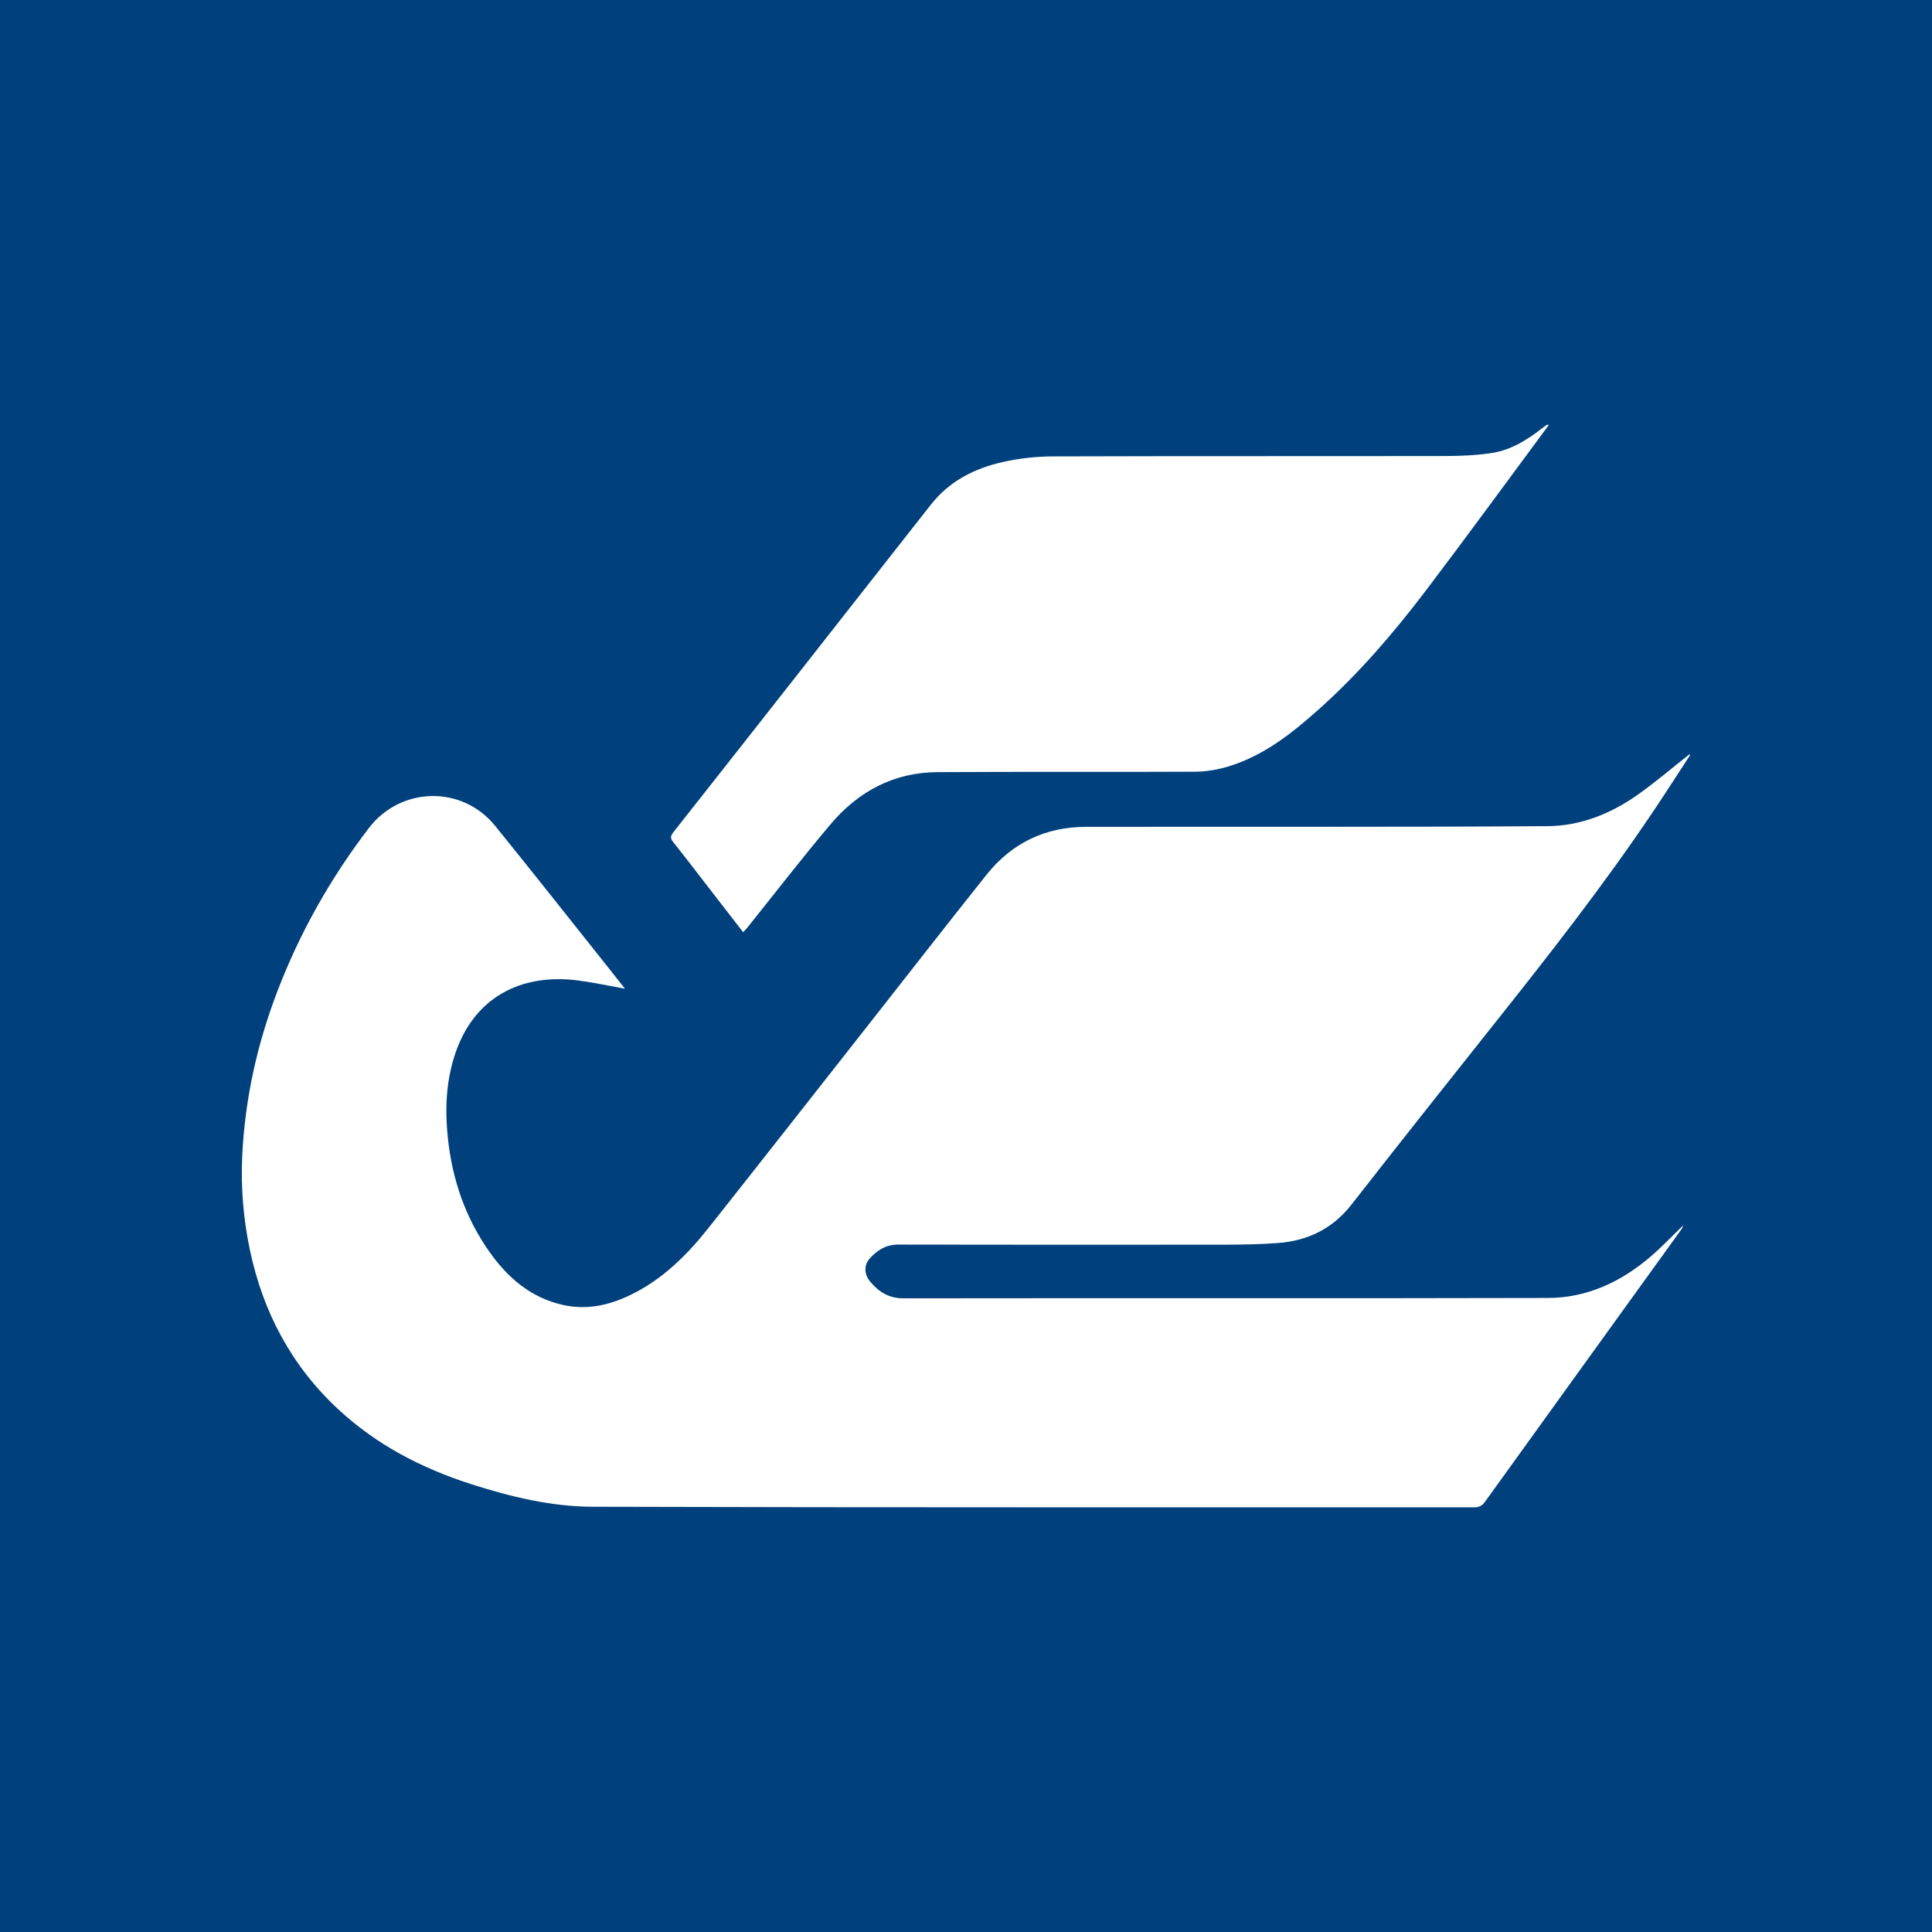
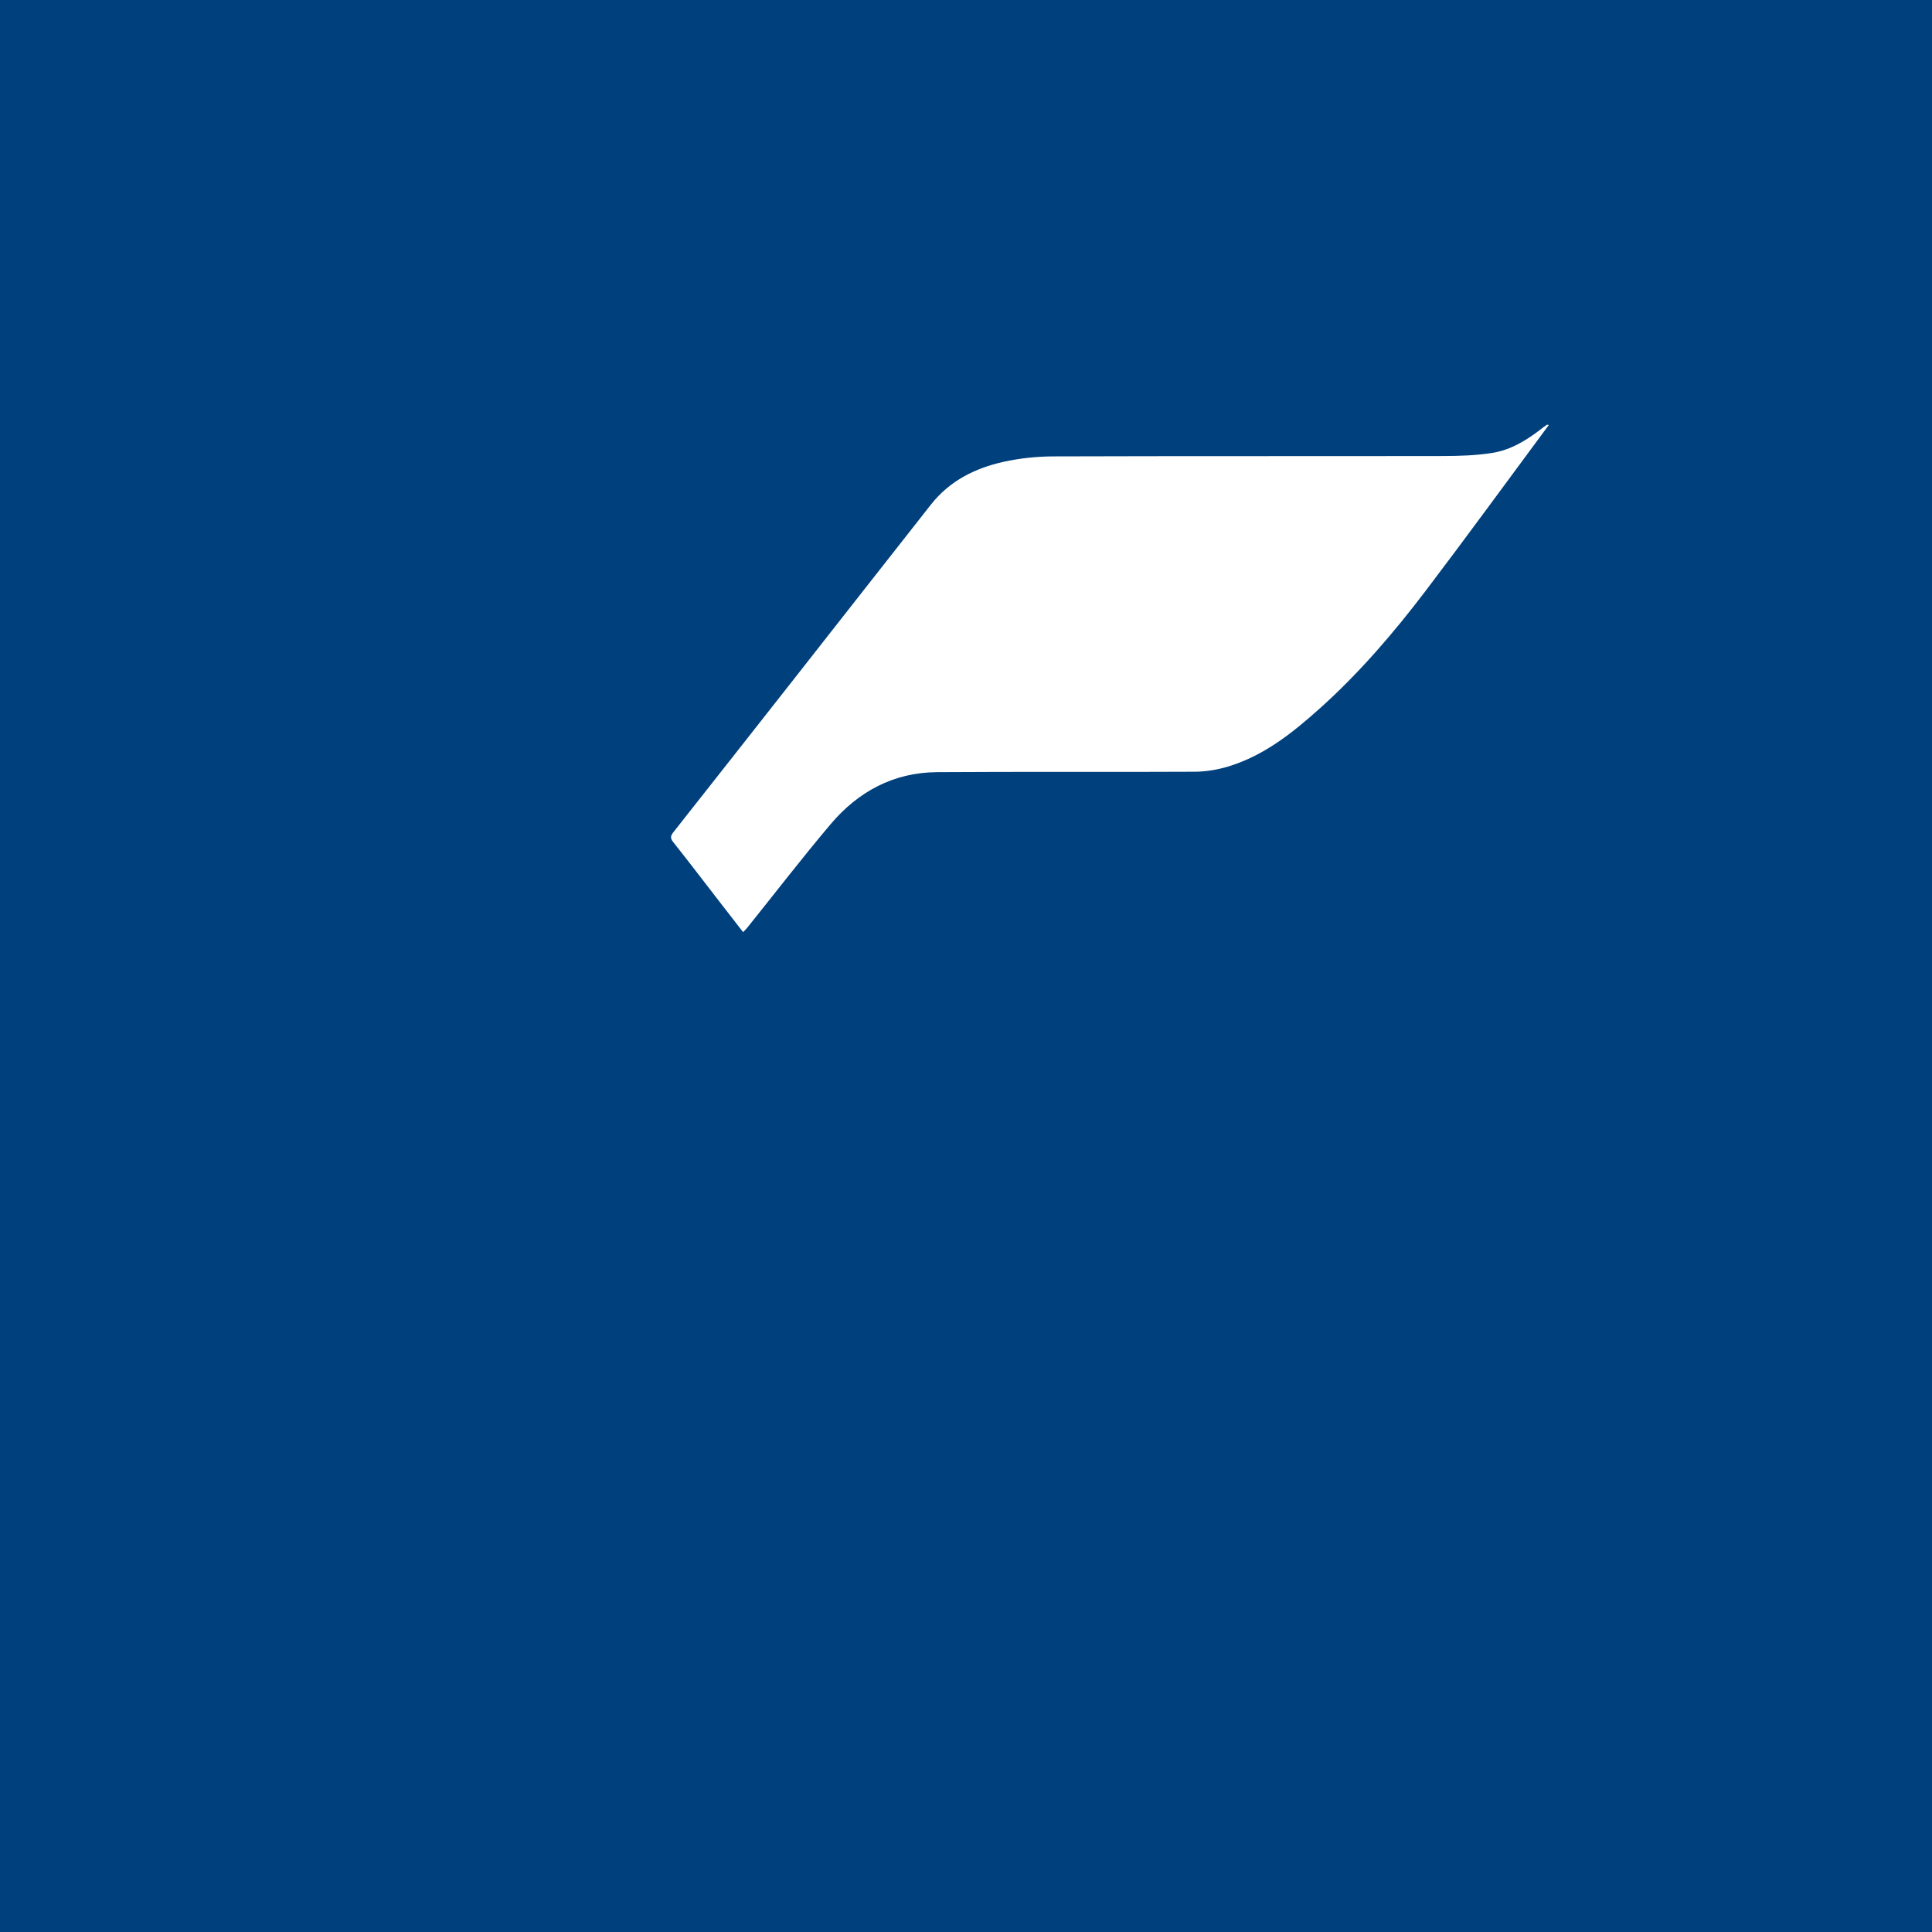
<svg xmlns="http://www.w3.org/2000/svg" version="1.1" id="Layer_1" x="0px" y="0px" width="200px" height="200px" viewBox="0 0 200 200" enable-background="new 0 0 200 200" xml:space="preserve">
  <rect fill="#00407D" width="200" height="200" />
  <g>
-     <path fill="#FFFFFF" d="M174.965,78.16c-1.314,2.007-2.605,4.028-3.945,6.017c-5.087,7.553-10.694,14.718-16.361,21.838   c-4.941,6.208-9.866,12.43-14.752,18.681c-1.976,2.528-4.568,3.768-7.69,3.988c-1.738,0.122-3.485,0.161-5.228,0.163   c-11.335,0.013-22.67,0.013-34.005-0.008c-1.257-0.002-2.175,0.573-2.949,1.441c-0.633,0.709-0.584,1.669,0.098,2.456   c0.888,1.026,1.894,1.668,3.396,1.666c22.247-0.034,44.493,0.02,66.74-0.038c4.046-0.011,7.59-1.685,10.642-4.318   c1.159-1,2.216-2.118,3.352-3.213c-0.074,0.157-0.12,0.312-0.209,0.436c-6.776,9.396-13.558,18.788-20.324,28.191   c-0.296,0.412-0.593,0.577-1.102,0.576c-30.43-0.012-60.86,0.032-91.29-0.057c-4.29-0.013-8.511-1.038-12.615-2.357   c-5.086-1.635-9.74-4.054-13.688-7.715c-4.871-4.516-7.824-10.101-9.177-16.562c-0.668-3.19-0.935-6.426-0.782-9.68   c0.277-5.888,1.541-11.579,3.648-17.077c2.331-6.081,5.504-11.696,9.462-16.87c3.291-4.302,9.645-4.453,13.067-0.232   c3.866,4.767,7.662,9.59,11.488,14.39c0.649,0.814,1.292,1.633,1.956,2.474c-1.66-0.296-3.221-0.637-4.799-0.846   c-5.962-0.788-10.934,1.74-12.862,7.841c-0.873,2.762-0.976,5.592-0.673,8.458c0.455,4.306,1.816,8.283,4.326,11.82   c1.881,2.652,4.238,4.692,7.526,5.45c2.525,0.582,4.872,0.046,7.12-1.054c3.256-1.593,5.776-4.082,7.992-6.881   c5.582-7.05,11.128-14.128,16.687-21.197c4.038-5.135,8.047-10.294,12.121-15.401c2.61-3.271,6.075-4.936,10.26-4.944   c15.943-0.028,31.887,0.036,47.829-0.074c3.334-0.023,6.471-1.256,9.223-3.188c1.877-1.318,3.625-2.821,5.43-4.241   C174.909,78.116,174.937,78.138,174.965,78.16z" />
    <path fill="#FFFFFF" d="M160.331,43.998c-4.256,5.741-8.423,11.467-12.704,17.106c-3.33,4.386-6.911,8.567-11.026,12.253   c-2.787,2.497-5.706,4.826-9.349,5.958c-1.139,0.354-2.37,0.567-3.56,0.573c-8.896,0.047-17.792-0.015-26.687,0.044   c-4.496,0.03-8.168,2.011-11.023,5.391c-2.951,3.494-5.743,7.122-8.607,10.69c-0.115,0.143-0.249,0.27-0.447,0.483   c-0.843-1.087-1.663-2.141-2.48-3.197c-1.586-2.049-3.156-4.11-4.767-6.139c-0.322-0.406-0.263-0.645,0.027-1.012   c4.244-5.375,8.478-10.759,12.709-16.145c4.656-5.926,9.3-11.861,13.962-17.782c1.919-2.437,4.553-3.757,7.494-4.411   c1.685-0.374,3.445-0.559,5.173-0.565c13.45-0.044,26.899-0.014,40.349-0.038c1.683-0.003,3.386-0.058,5.044-0.315   c1.993-0.309,3.69-1.374,5.264-2.611c0.143-0.113,0.295-0.215,0.446-0.318C160.161,43.957,160.194,43.973,160.331,43.998z" />
  </g>
</svg>